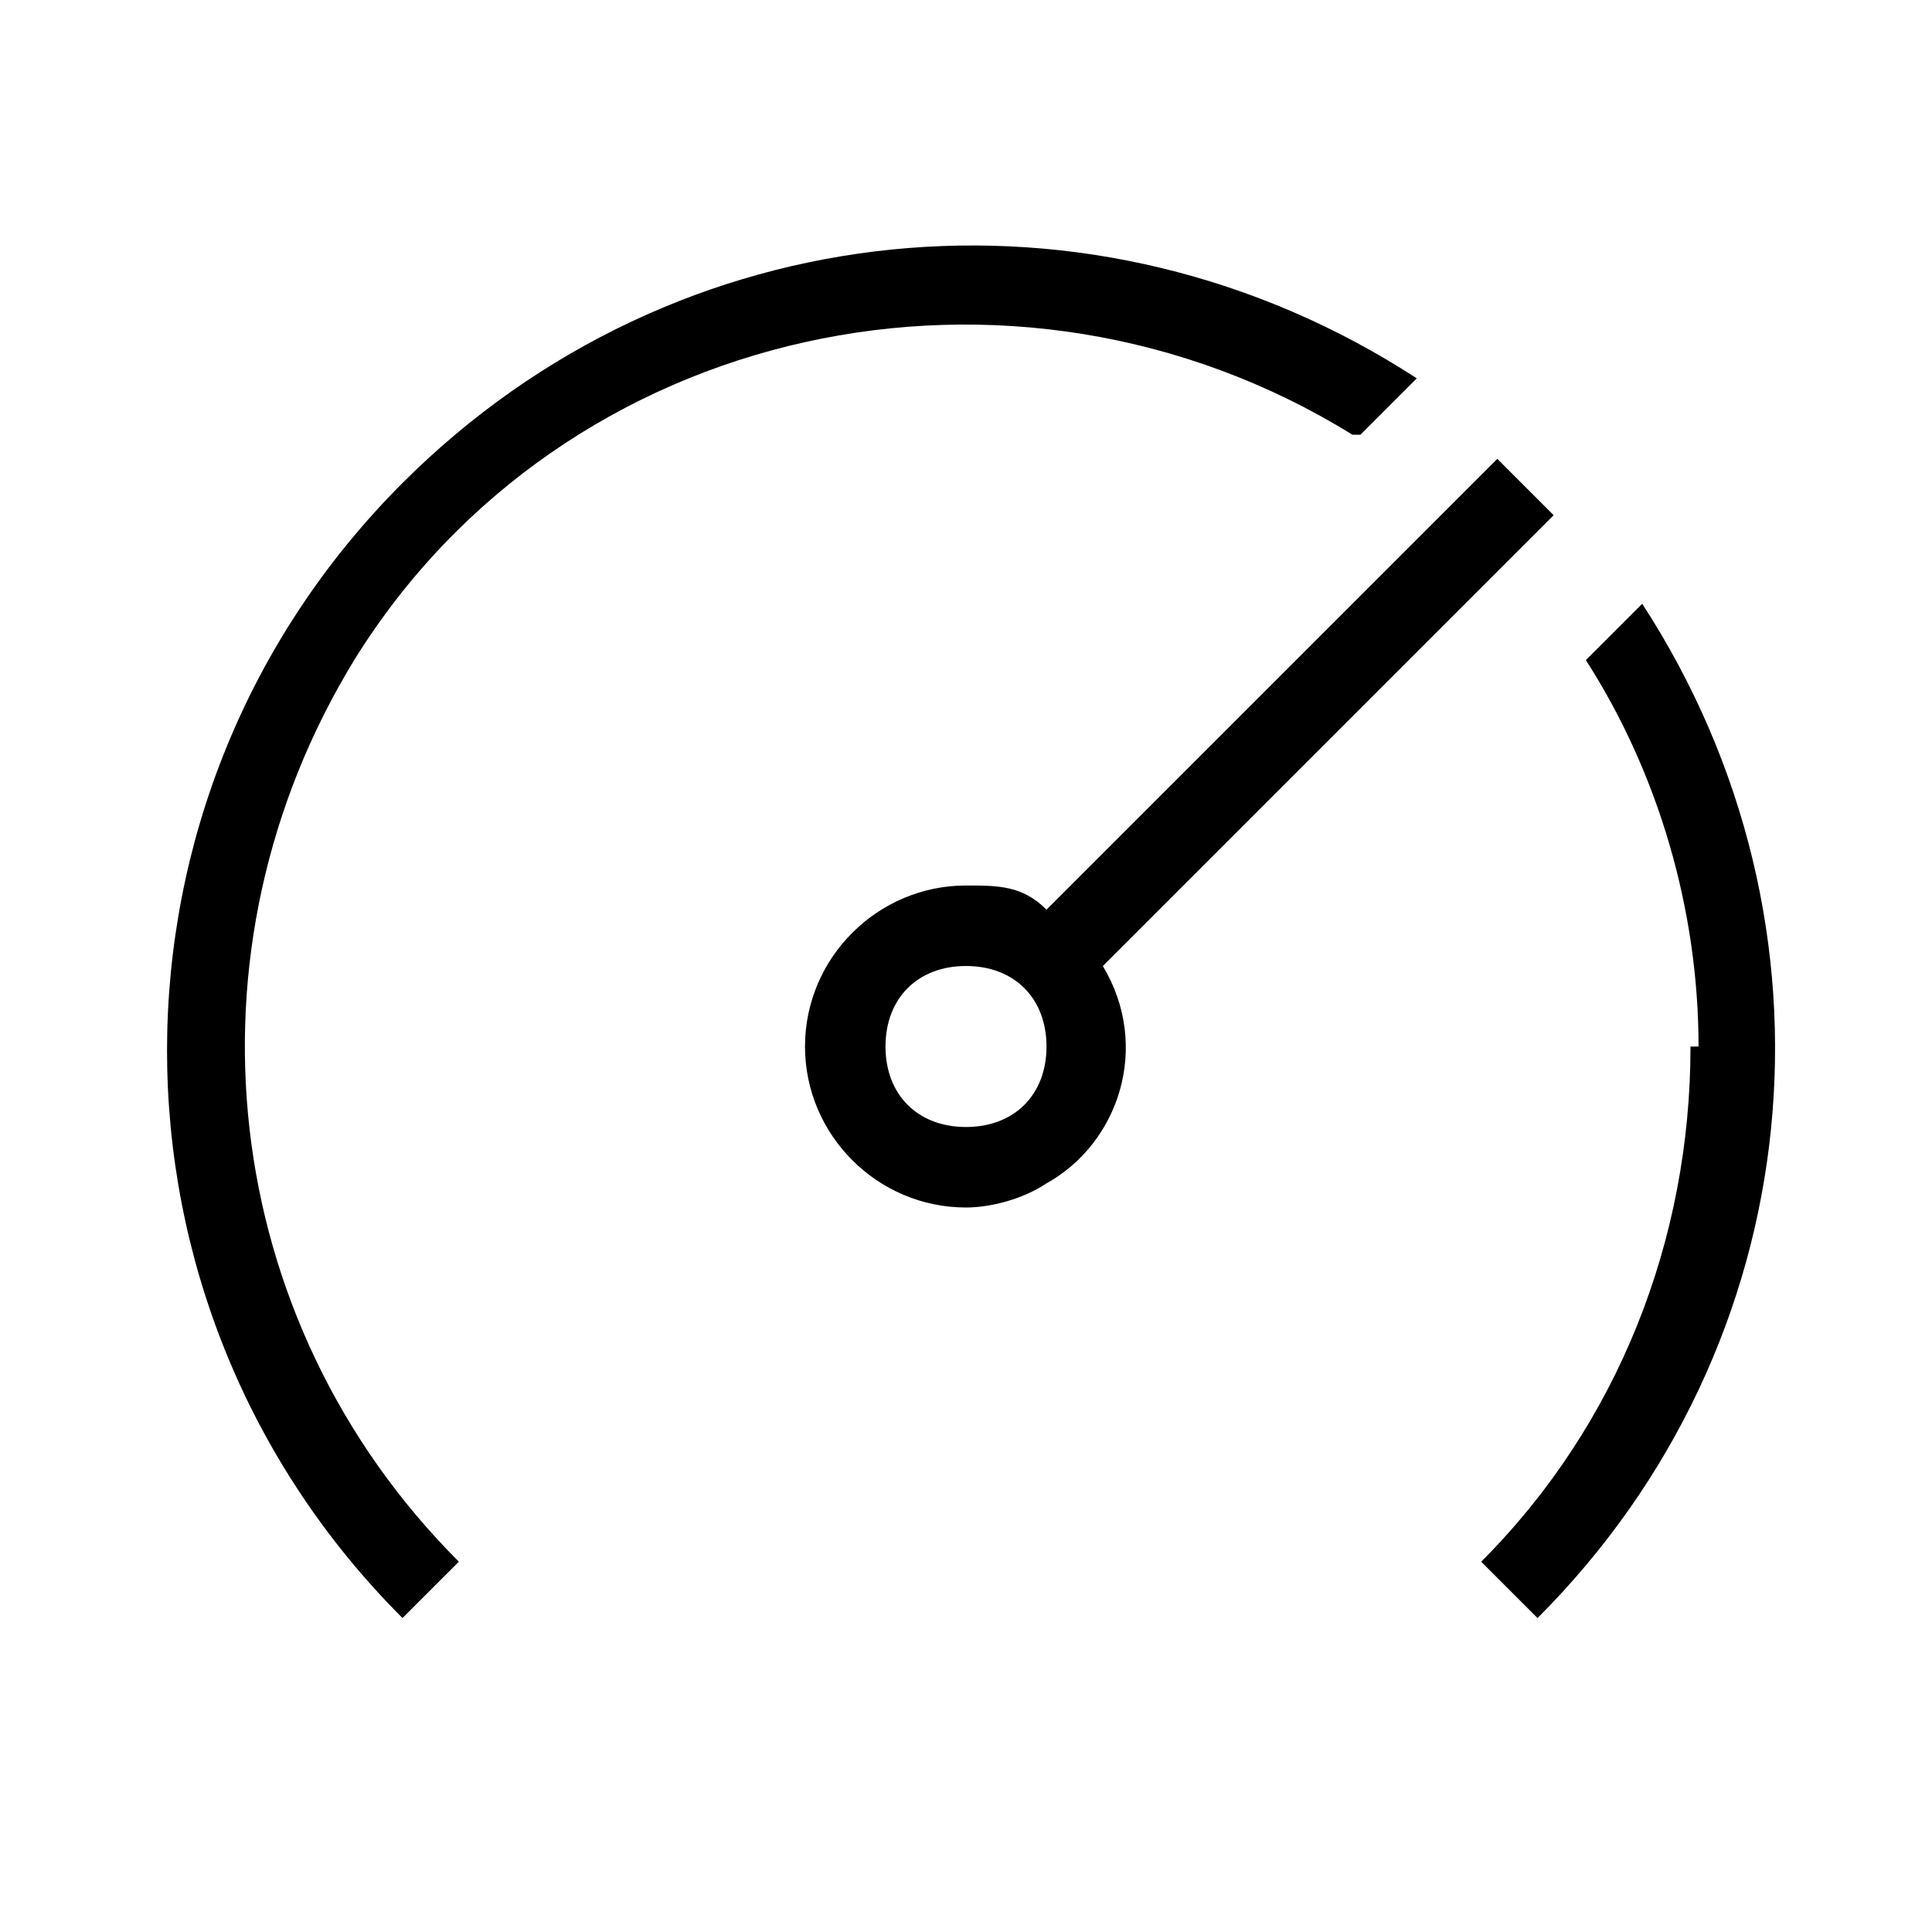
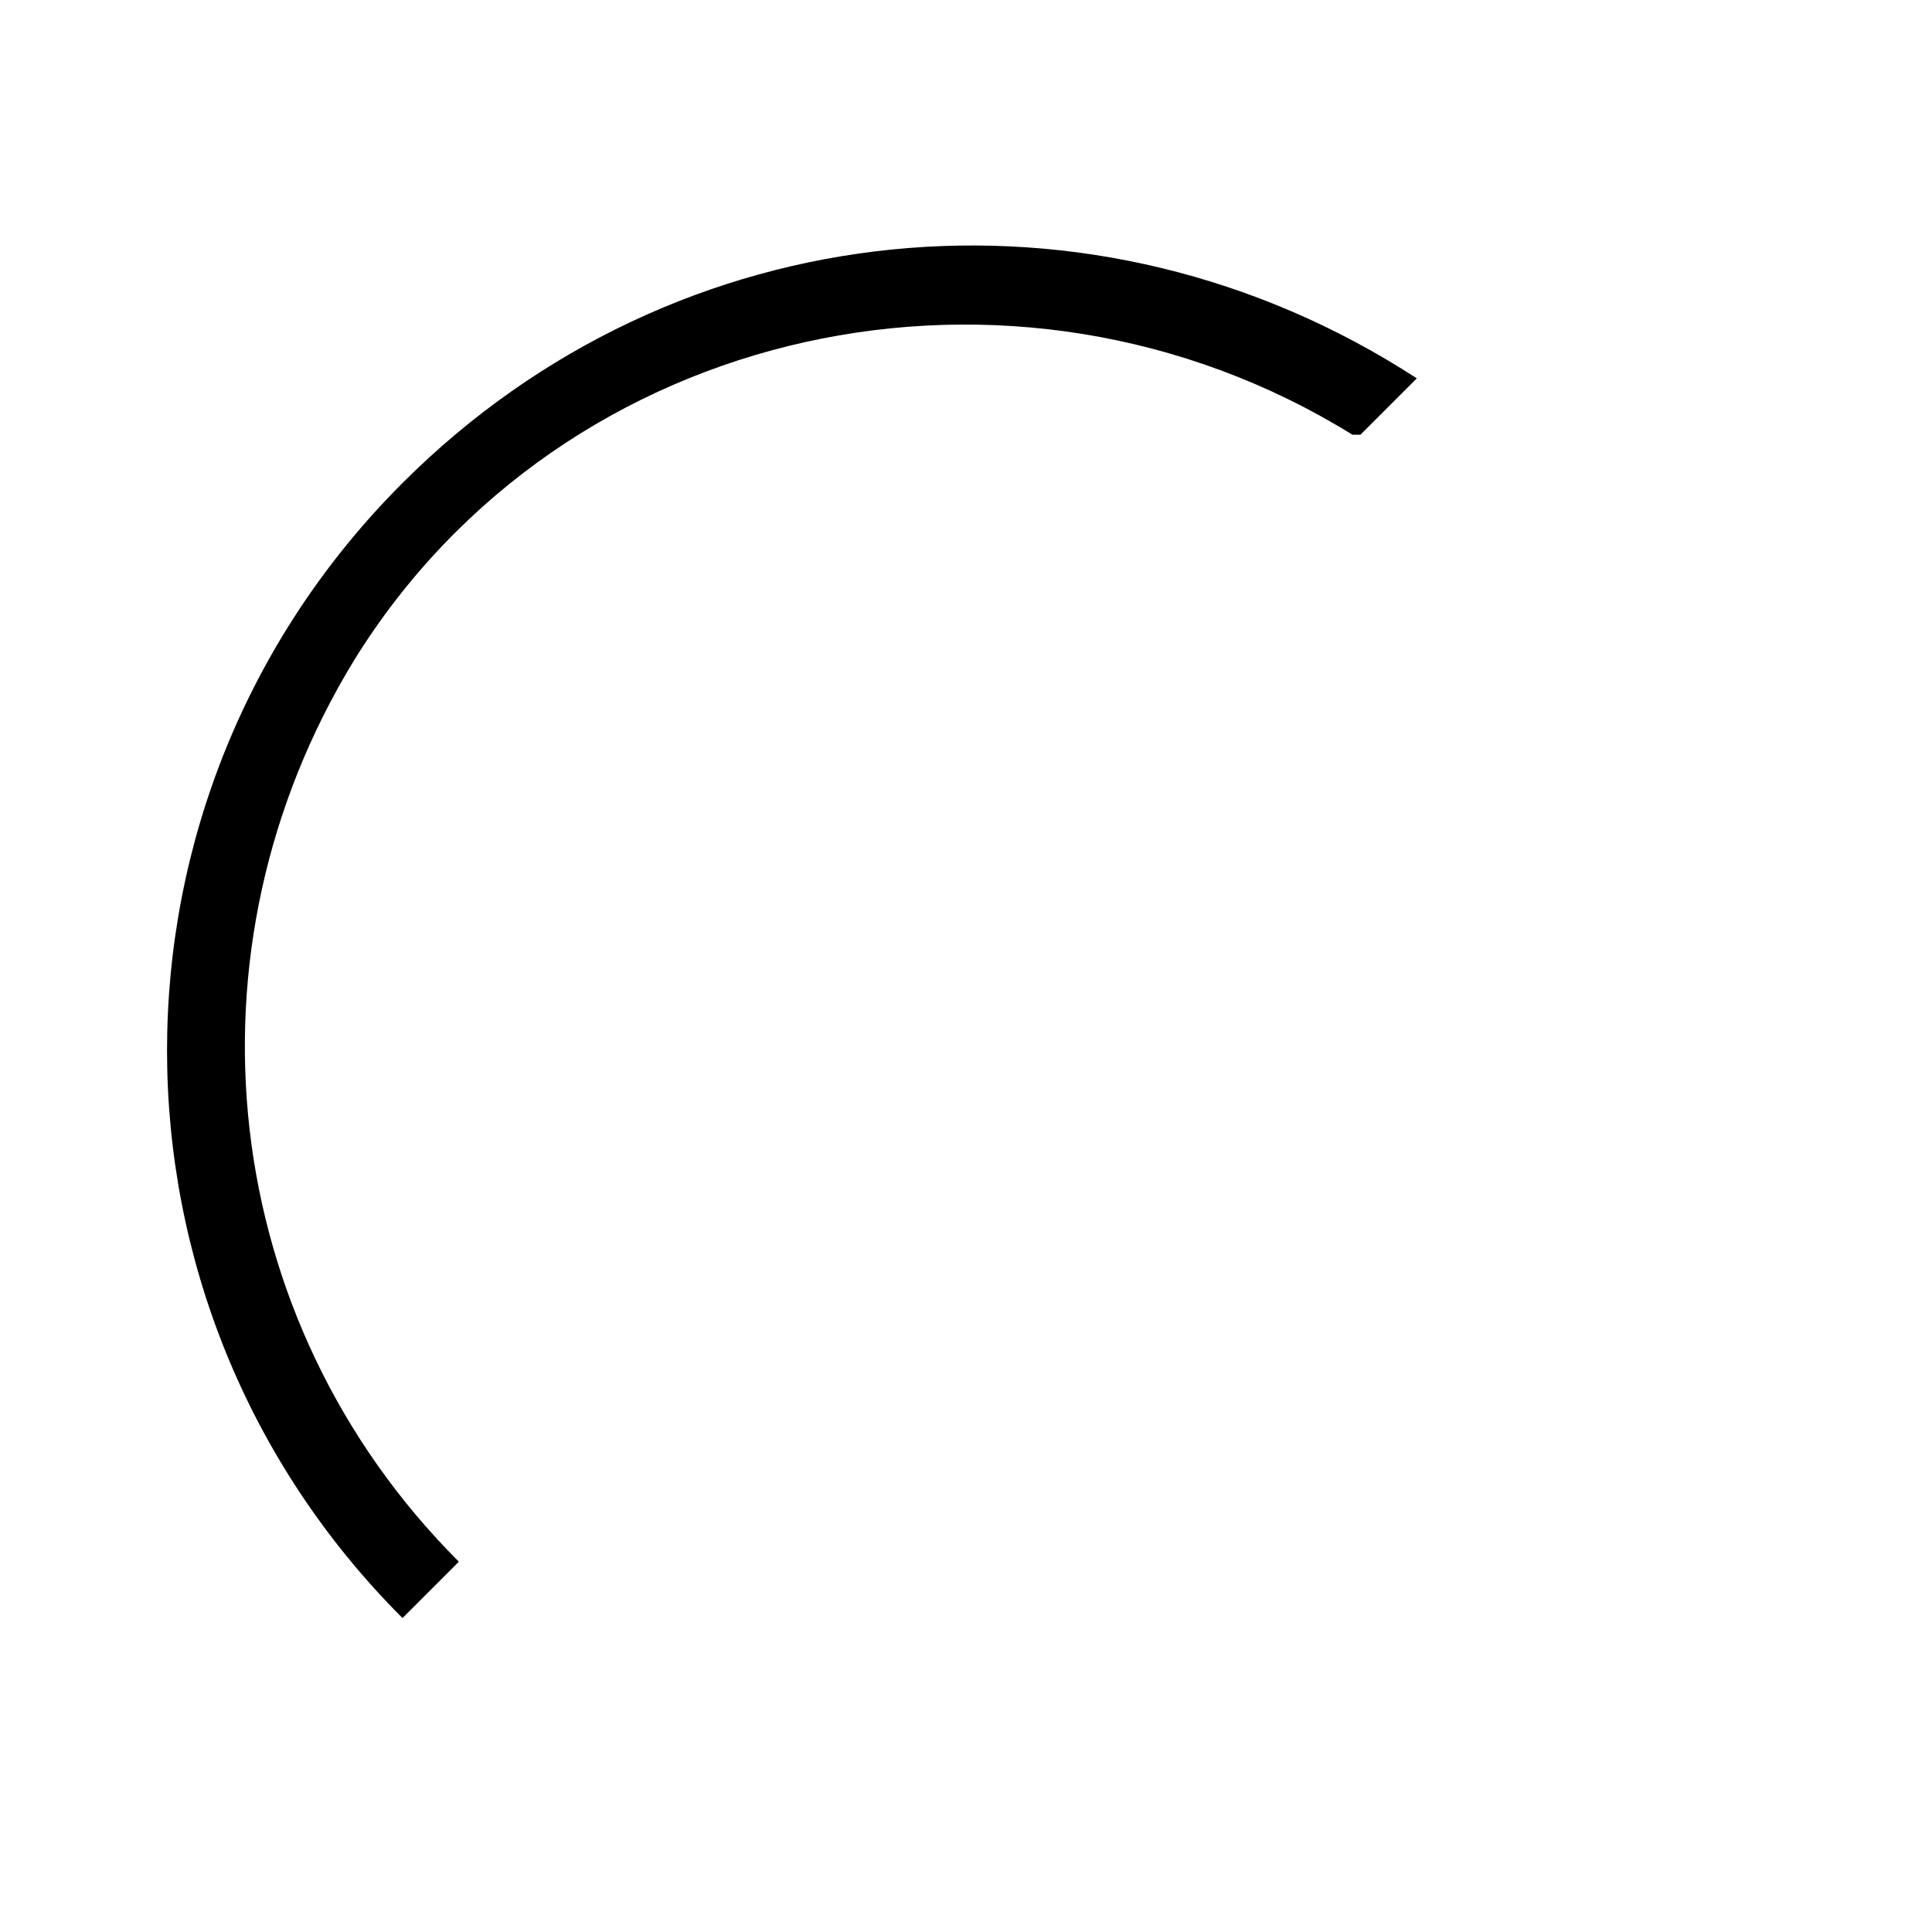
<svg xmlns="http://www.w3.org/2000/svg" id="Layer_2" viewBox="0 0 24 24">
  <g id="_1px">
    <g id="dashboard">
      <rect id="light_transport_dashboard_background" width="24" height="24" style="fill:none;" />
      <g id="Subtract-6">
-         <path id="Subtract-7" d="m21,13c0,2.4-.9,4.7-2.6,6.4l.7.7c3.4-3.4,3.9-8.6,1.3-12.6l-.7.7c.9,1.4,1.4,3.1,1.4,4.8Z" />
        <path id="Subtract-8" d="m16.8,5.4c-4.2-2.6-9.8-1.4-12.4,2.8-2.2,3.6-1.7,8.2,1.3,11.2l-.7.7c-3.9-3.9-3.9-10.2,0-14.1,3.4-3.4,8.6-3.9,12.6-1.3l-.7.7Z" />
      </g>
-       <path id="Union-3" d="m12,15c-1.1,0-2-.9-2-2,0-1.1.9-2,2-2,.4,0,.7,0,1,.3l5.6-5.6.7.7-5.6,5.6c.6,1,.2,2.2-.7,2.7-.3.2-.7.3-1,.3Zm0-3c-.6,0-1,.4-1,1s.4,1,1,1,1-.4,1-1c0-.6-.4-1-1-1,0,0,0,0,0,0h0Z" />
    </g>
  </g>
</svg>